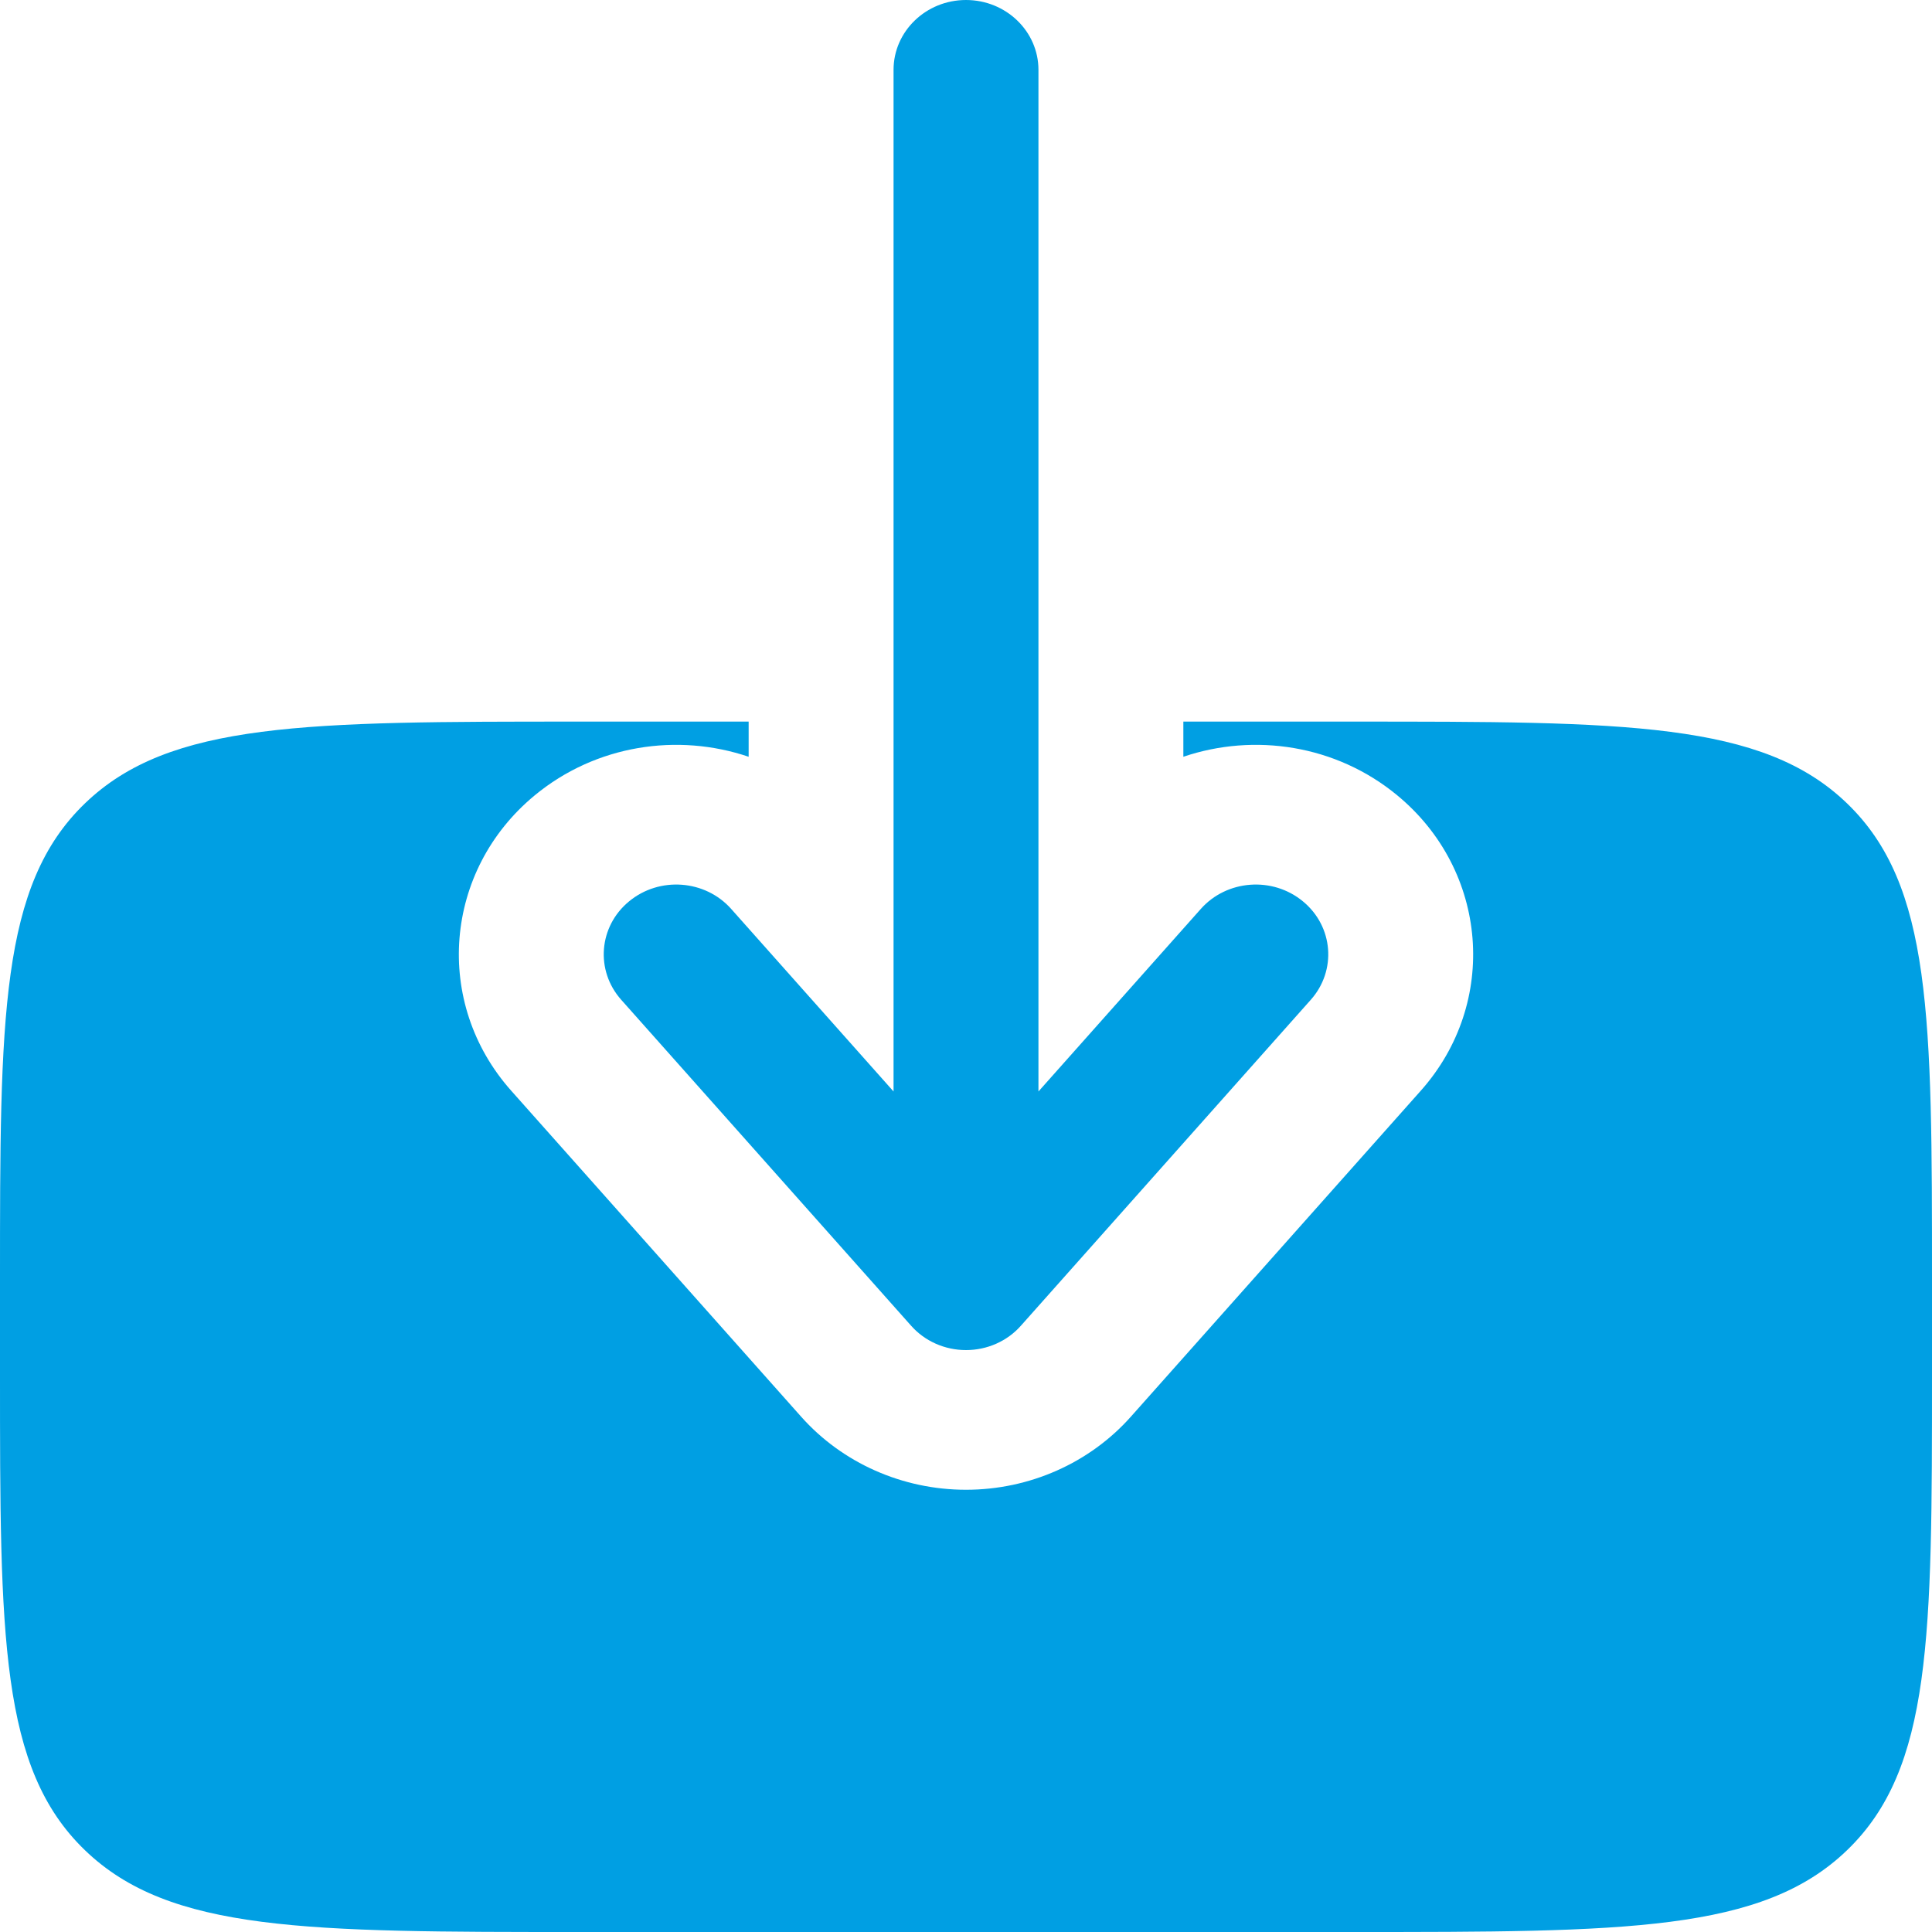
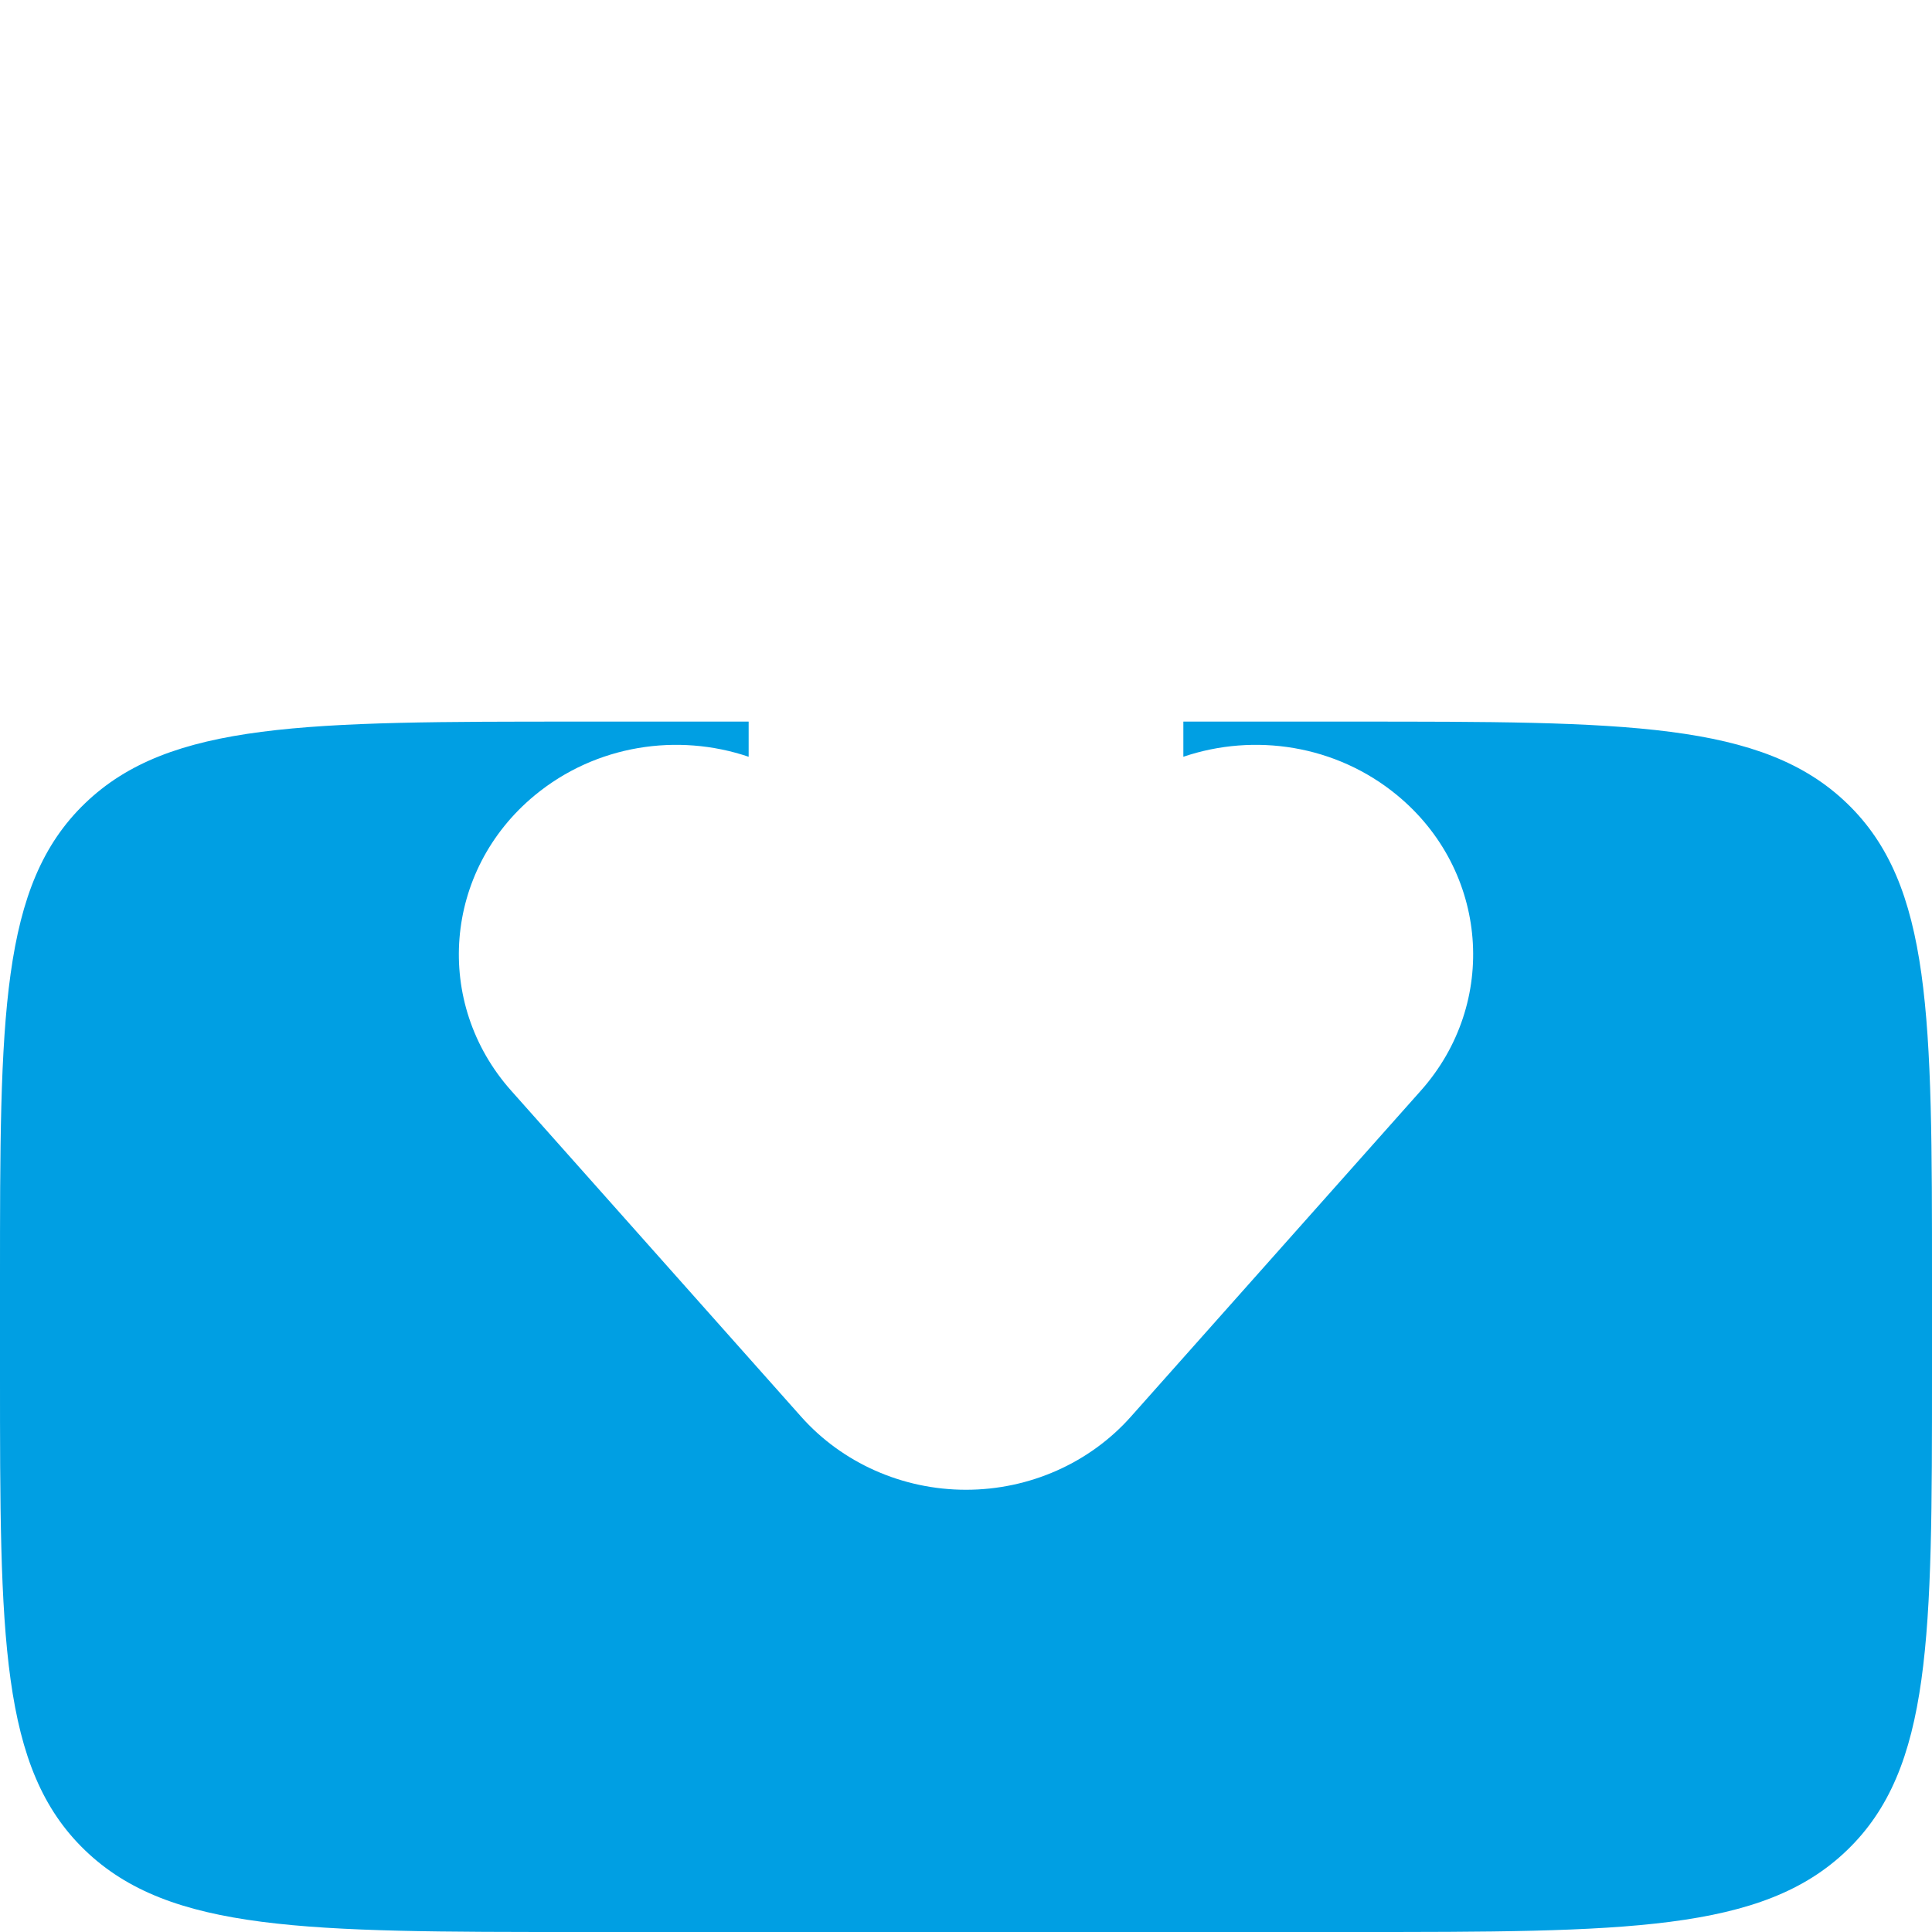
<svg xmlns="http://www.w3.org/2000/svg" width="20" height="20" viewBox="0 0 20 20" fill="none">
-   <path fill-rule="evenodd" clip-rule="evenodd" d="M10 0C9.586 0 9.25 0.324 9.25 0.723V11.299L7.569 9.409C7.3 9.106 6.826 9.071 6.512 9.331C6.197 9.59 6.161 10.047 6.431 10.35L9.431 13.723C9.573 13.884 9.781 13.976 10 13.976C10.219 13.976 10.427 13.884 10.569 13.723L13.569 10.35C13.839 10.047 13.803 9.59 13.488 9.331C13.174 9.071 12.7 9.106 12.431 9.409L10.75 11.299L10.75 0.723C10.75 0.324 10.414 0 10 0Z" fill="#009FE3" />
  <path d="M12.25 7.47V7.834C12.984 7.585 13.831 7.71 14.464 8.233C15.408 9.012 15.517 10.382 14.708 11.291L11.708 14.664C11.281 15.145 10.657 15.422 10 15.422C9.343 15.422 8.719 15.145 8.292 14.664L5.292 11.291C4.483 10.382 4.592 9.012 5.536 8.233C6.169 7.71 7.016 7.585 7.75 7.834V7.47H6C3.172 7.47 1.757 7.47 0.879 8.317C0 9.164 0 10.527 0 13.253V14.217C0 16.943 0 18.306 0.879 19.153C1.757 20 3.172 20 6 20H14C16.828 20 18.243 20 19.121 19.153C20 18.306 20 16.943 20 14.217V13.253C20 10.527 20 9.164 19.121 8.317C18.243 7.47 16.828 7.47 14 7.47H12.25Z" fill="#009FE3" />
</svg>